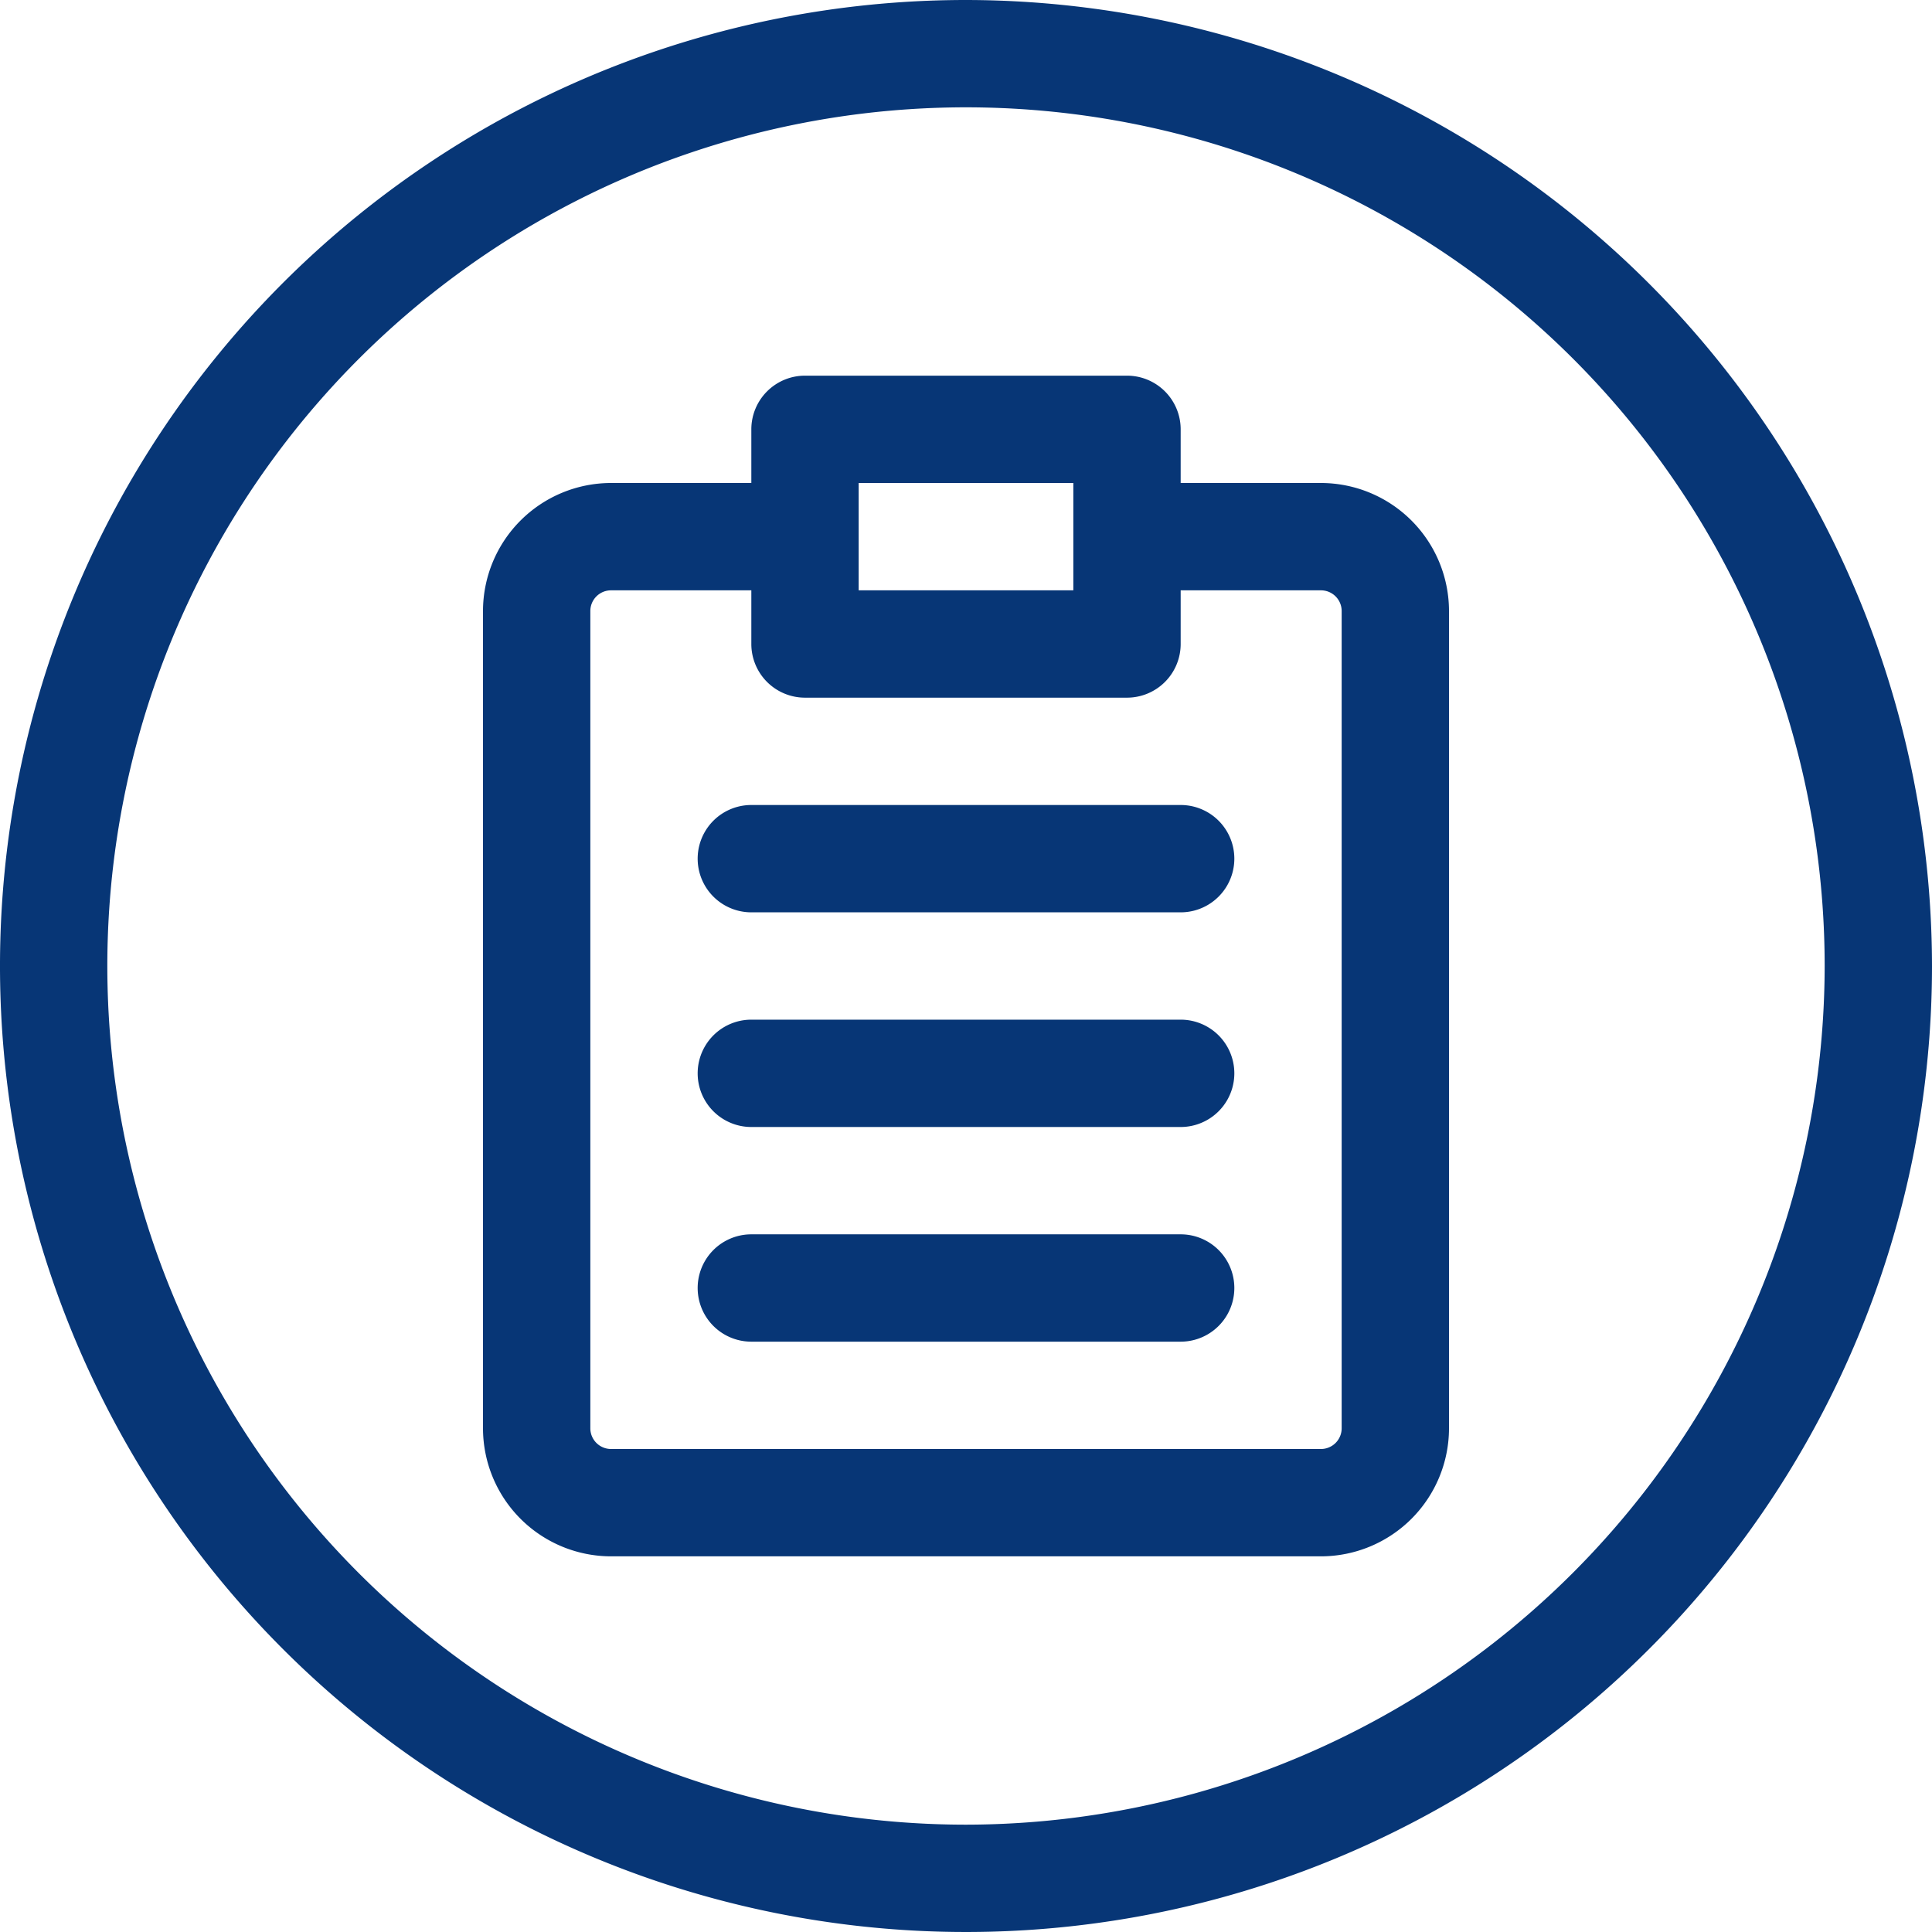
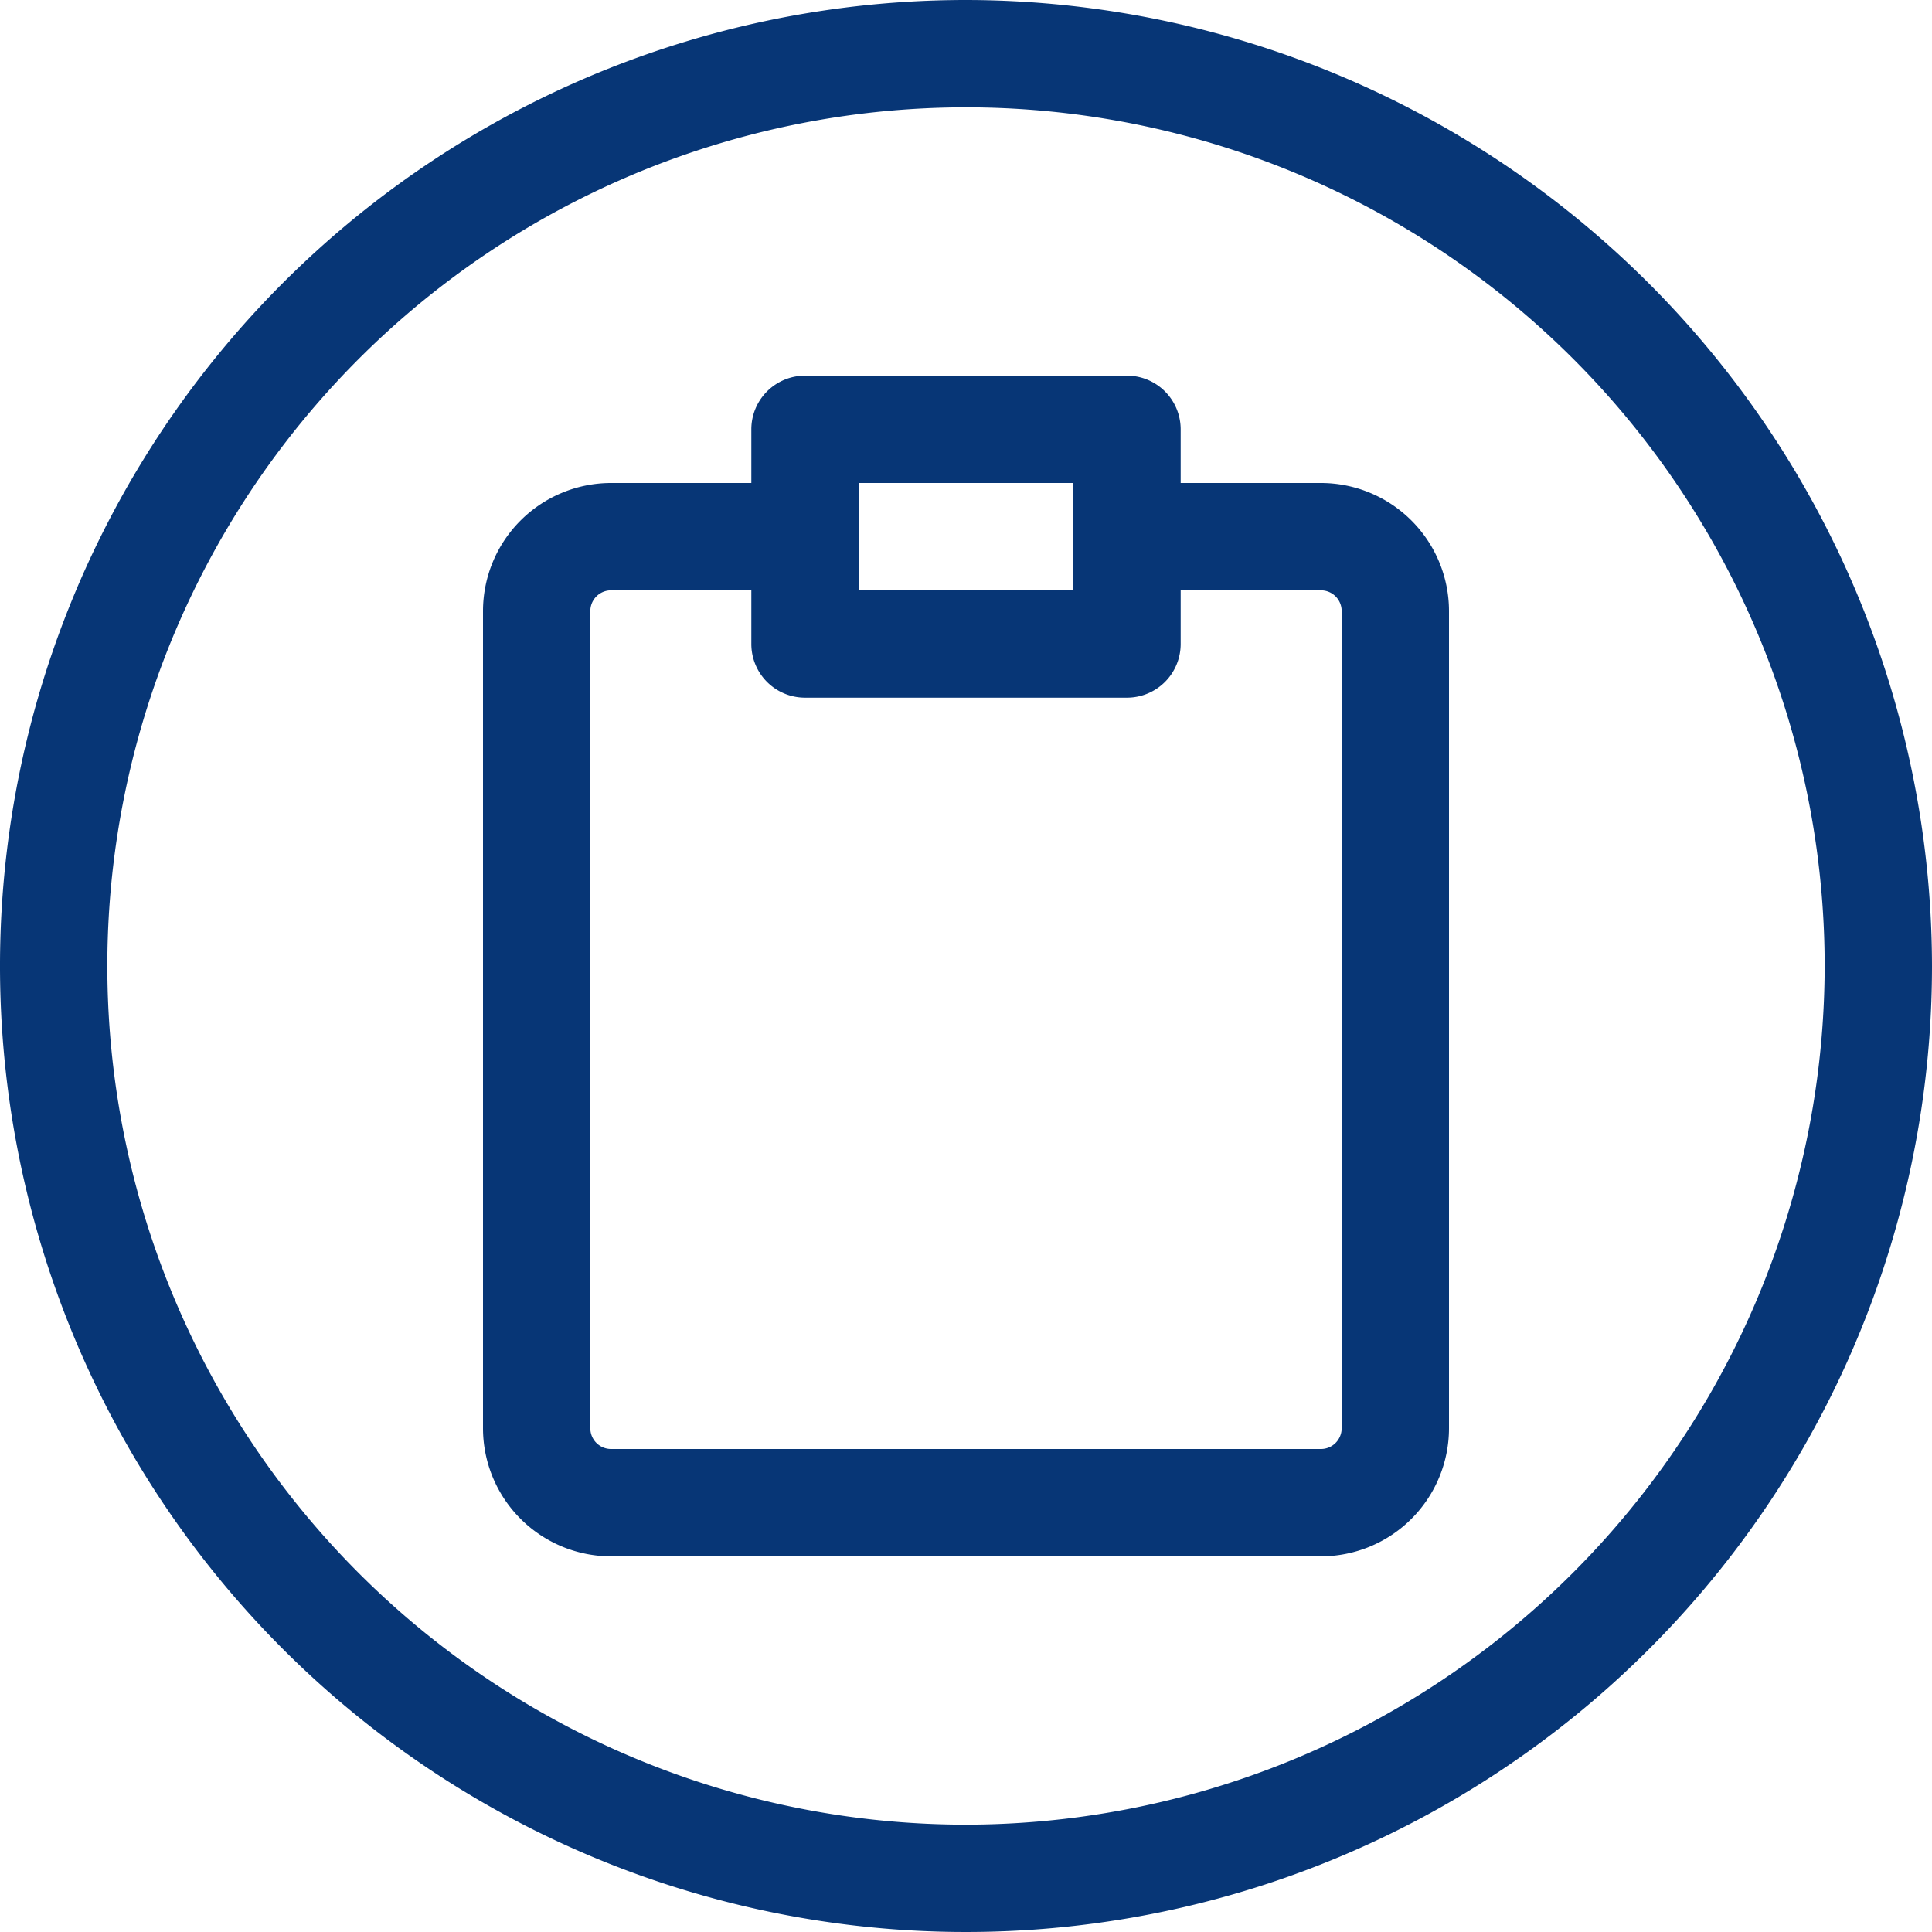
<svg xmlns="http://www.w3.org/2000/svg" data-name="Layer 2" fill="#073676" height="36" preserveAspectRatio="xMidYMid meet" version="1" viewBox="2.0 2.0 36.0 36.0" width="36" zoomAndPan="magnify">
  <g id="change1_1">
    <path d="M26.615,11H24V10a1,1,0,0,0-1-1H17a1,1,0,0,0-1,1v1H13.385A2.388,2.388,0,0,0,11,13.385v15.23A2.388,2.388,0,0,0,13.385,31h13.23A2.388,2.388,0,0,0,29,28.615V13.385A2.388,2.388,0,0,0,26.615,11ZM18,11h4v2H18Zm9,17.615a.386.386,0,0,1-.385.385H13.385A.386.386,0,0,1,13,28.615V13.385A.386.386,0,0,1,13.385,13H16v1a1,1,0,0,0,1,1h6a1,1,0,0,0,1-1V13h2.615a.386.386,0,0,1,.385.385Z" fill="inherit" />
  </g>
  <g id="change1_2">
-     <path d="M24,17H16a1,1,0,0,0,0,2h8a1,1,0,0,0,0-2Z" fill="inherit" />
-   </g>
+     </g>
  <g id="change1_3">
-     <path d="M24,21H16a1,1,0,0,0,0,2h8a1,1,0,0,0,0-2Z" fill="inherit" />
-   </g>
+     </g>
  <g id="change1_4">
-     <path d="M24,25H16a1,1,0,0,0,0,2h8a1,1,0,0,0,0-2Z" fill="inherit" />
-   </g>
+     </g>
  <g id="change1_5">
    <path d="M20,2A18,18,0,1,0,38,20,18.021,18.021,0,0,0,20,2Zm0,34A16,16,0,1,1,36,20,16.019,16.019,0,0,1,20,36Z" fill="inherit" />
  </g>
</svg>